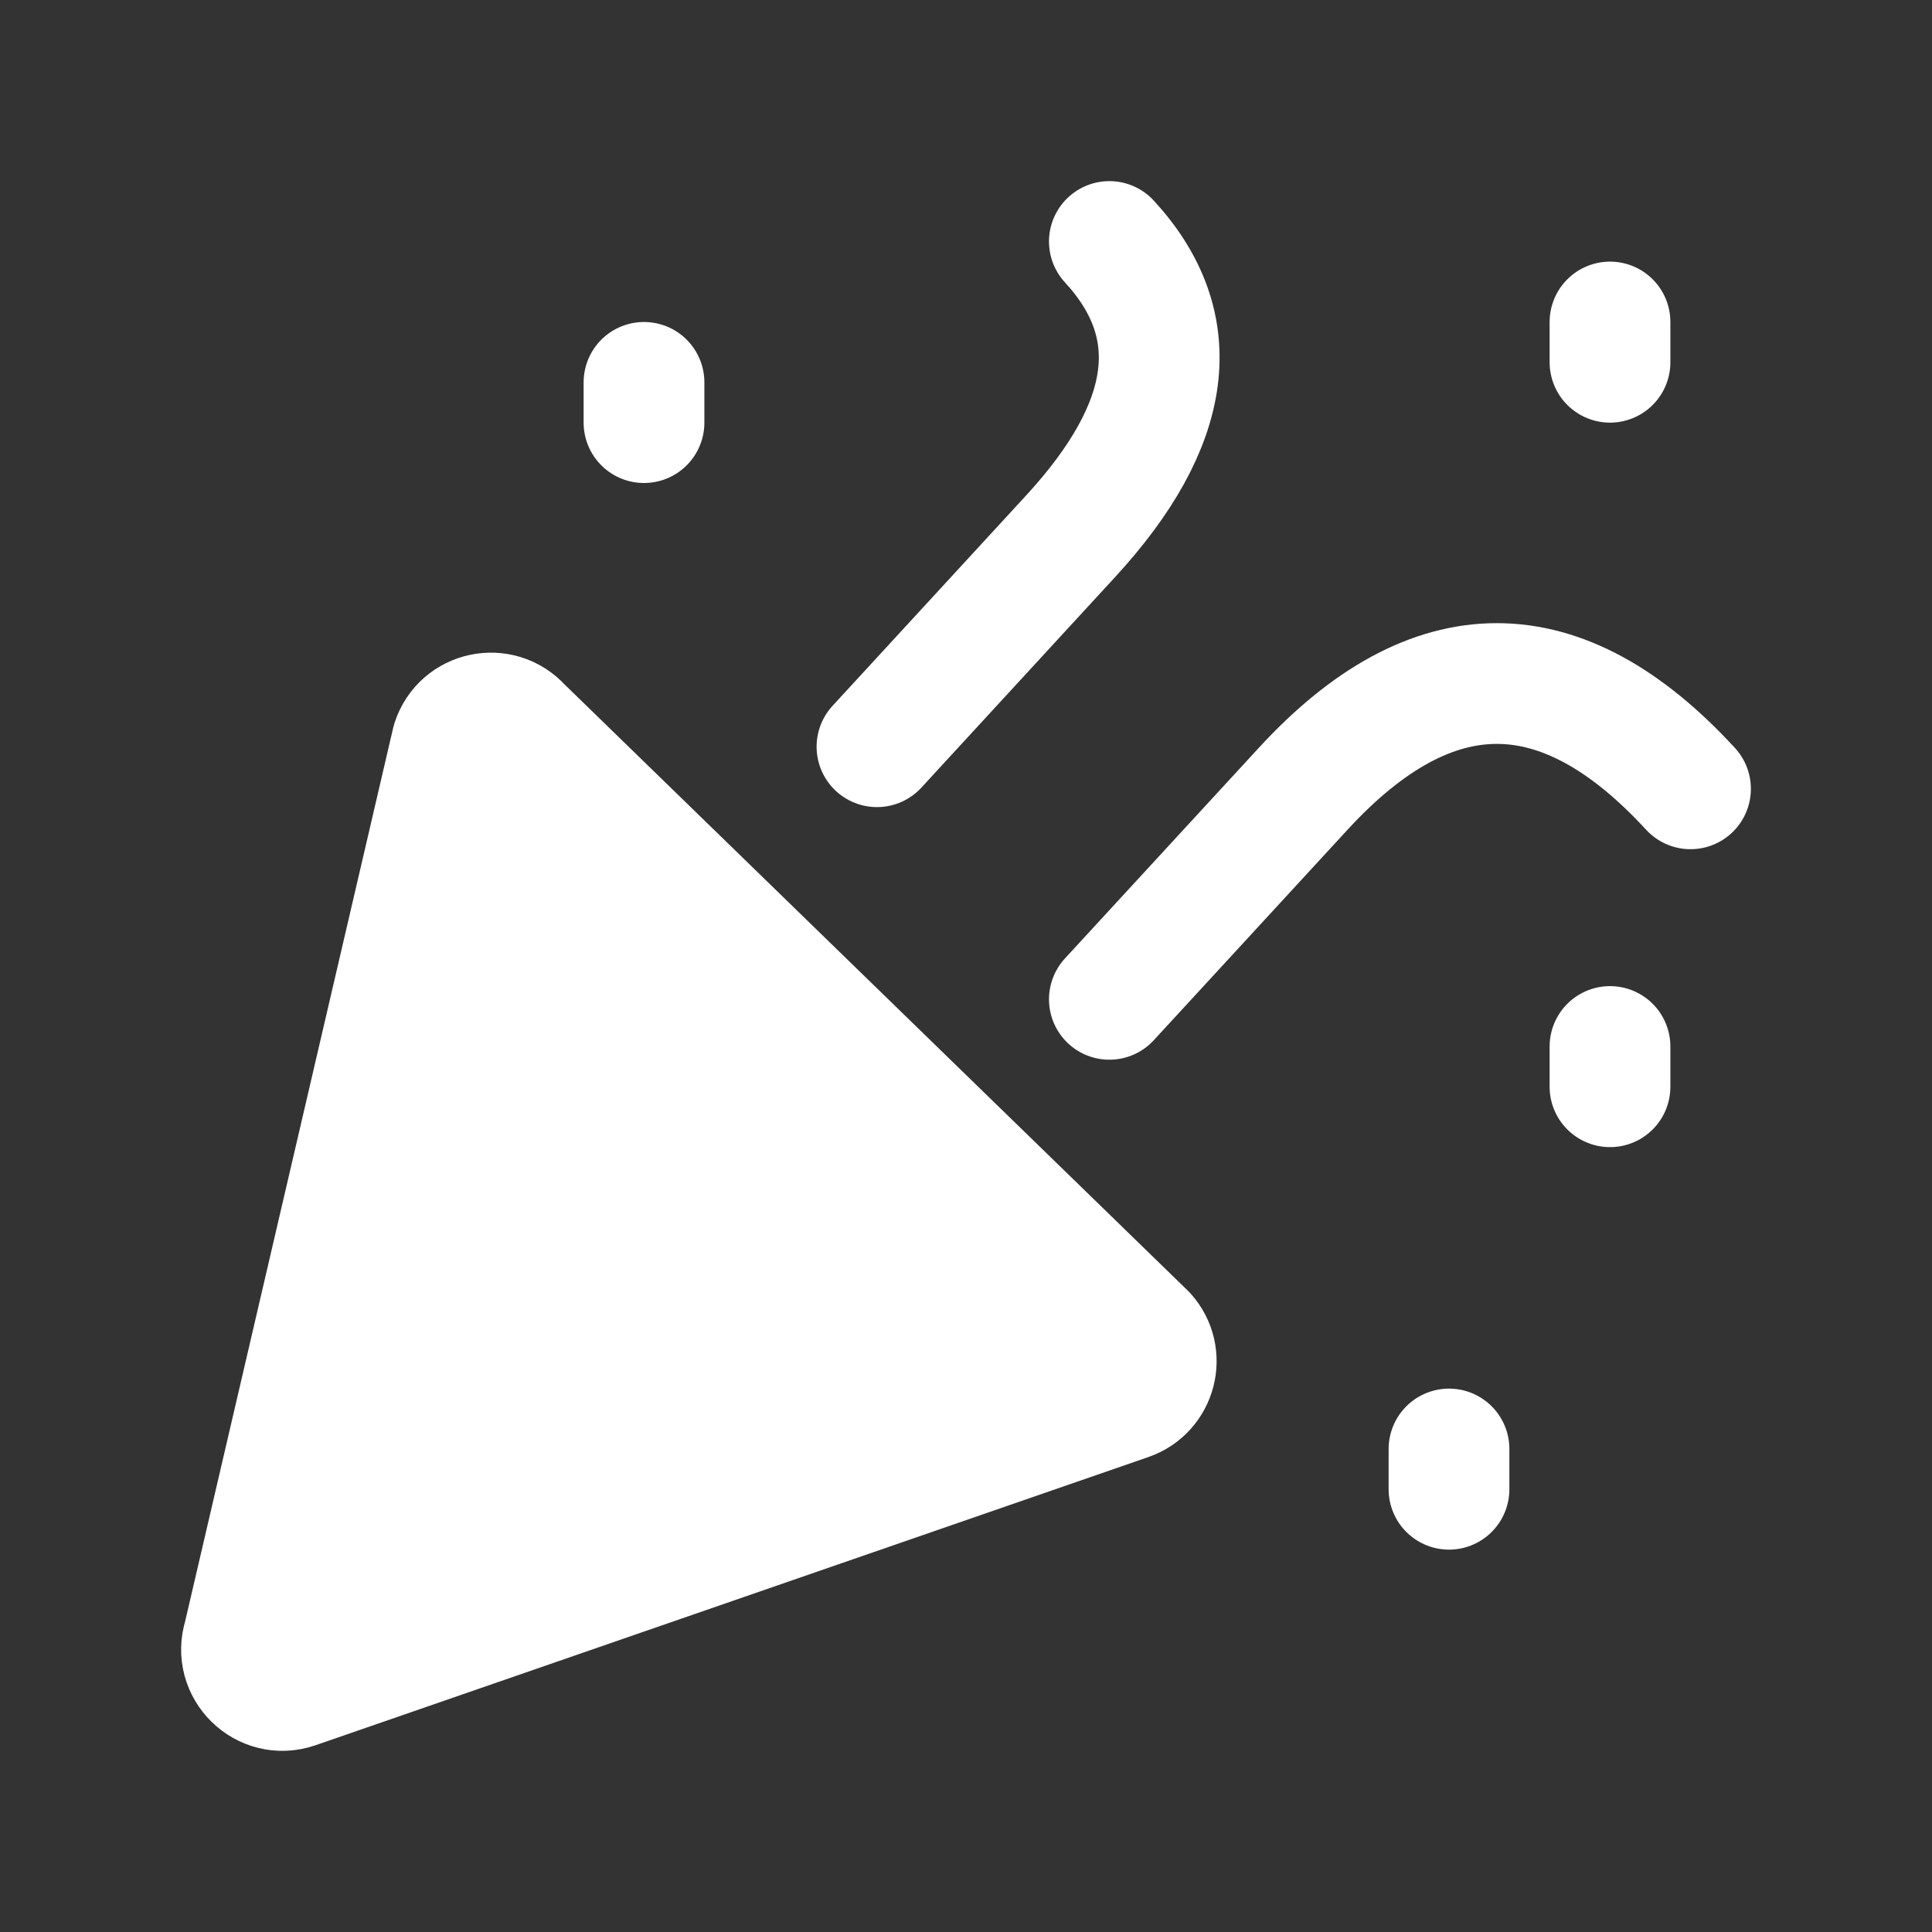
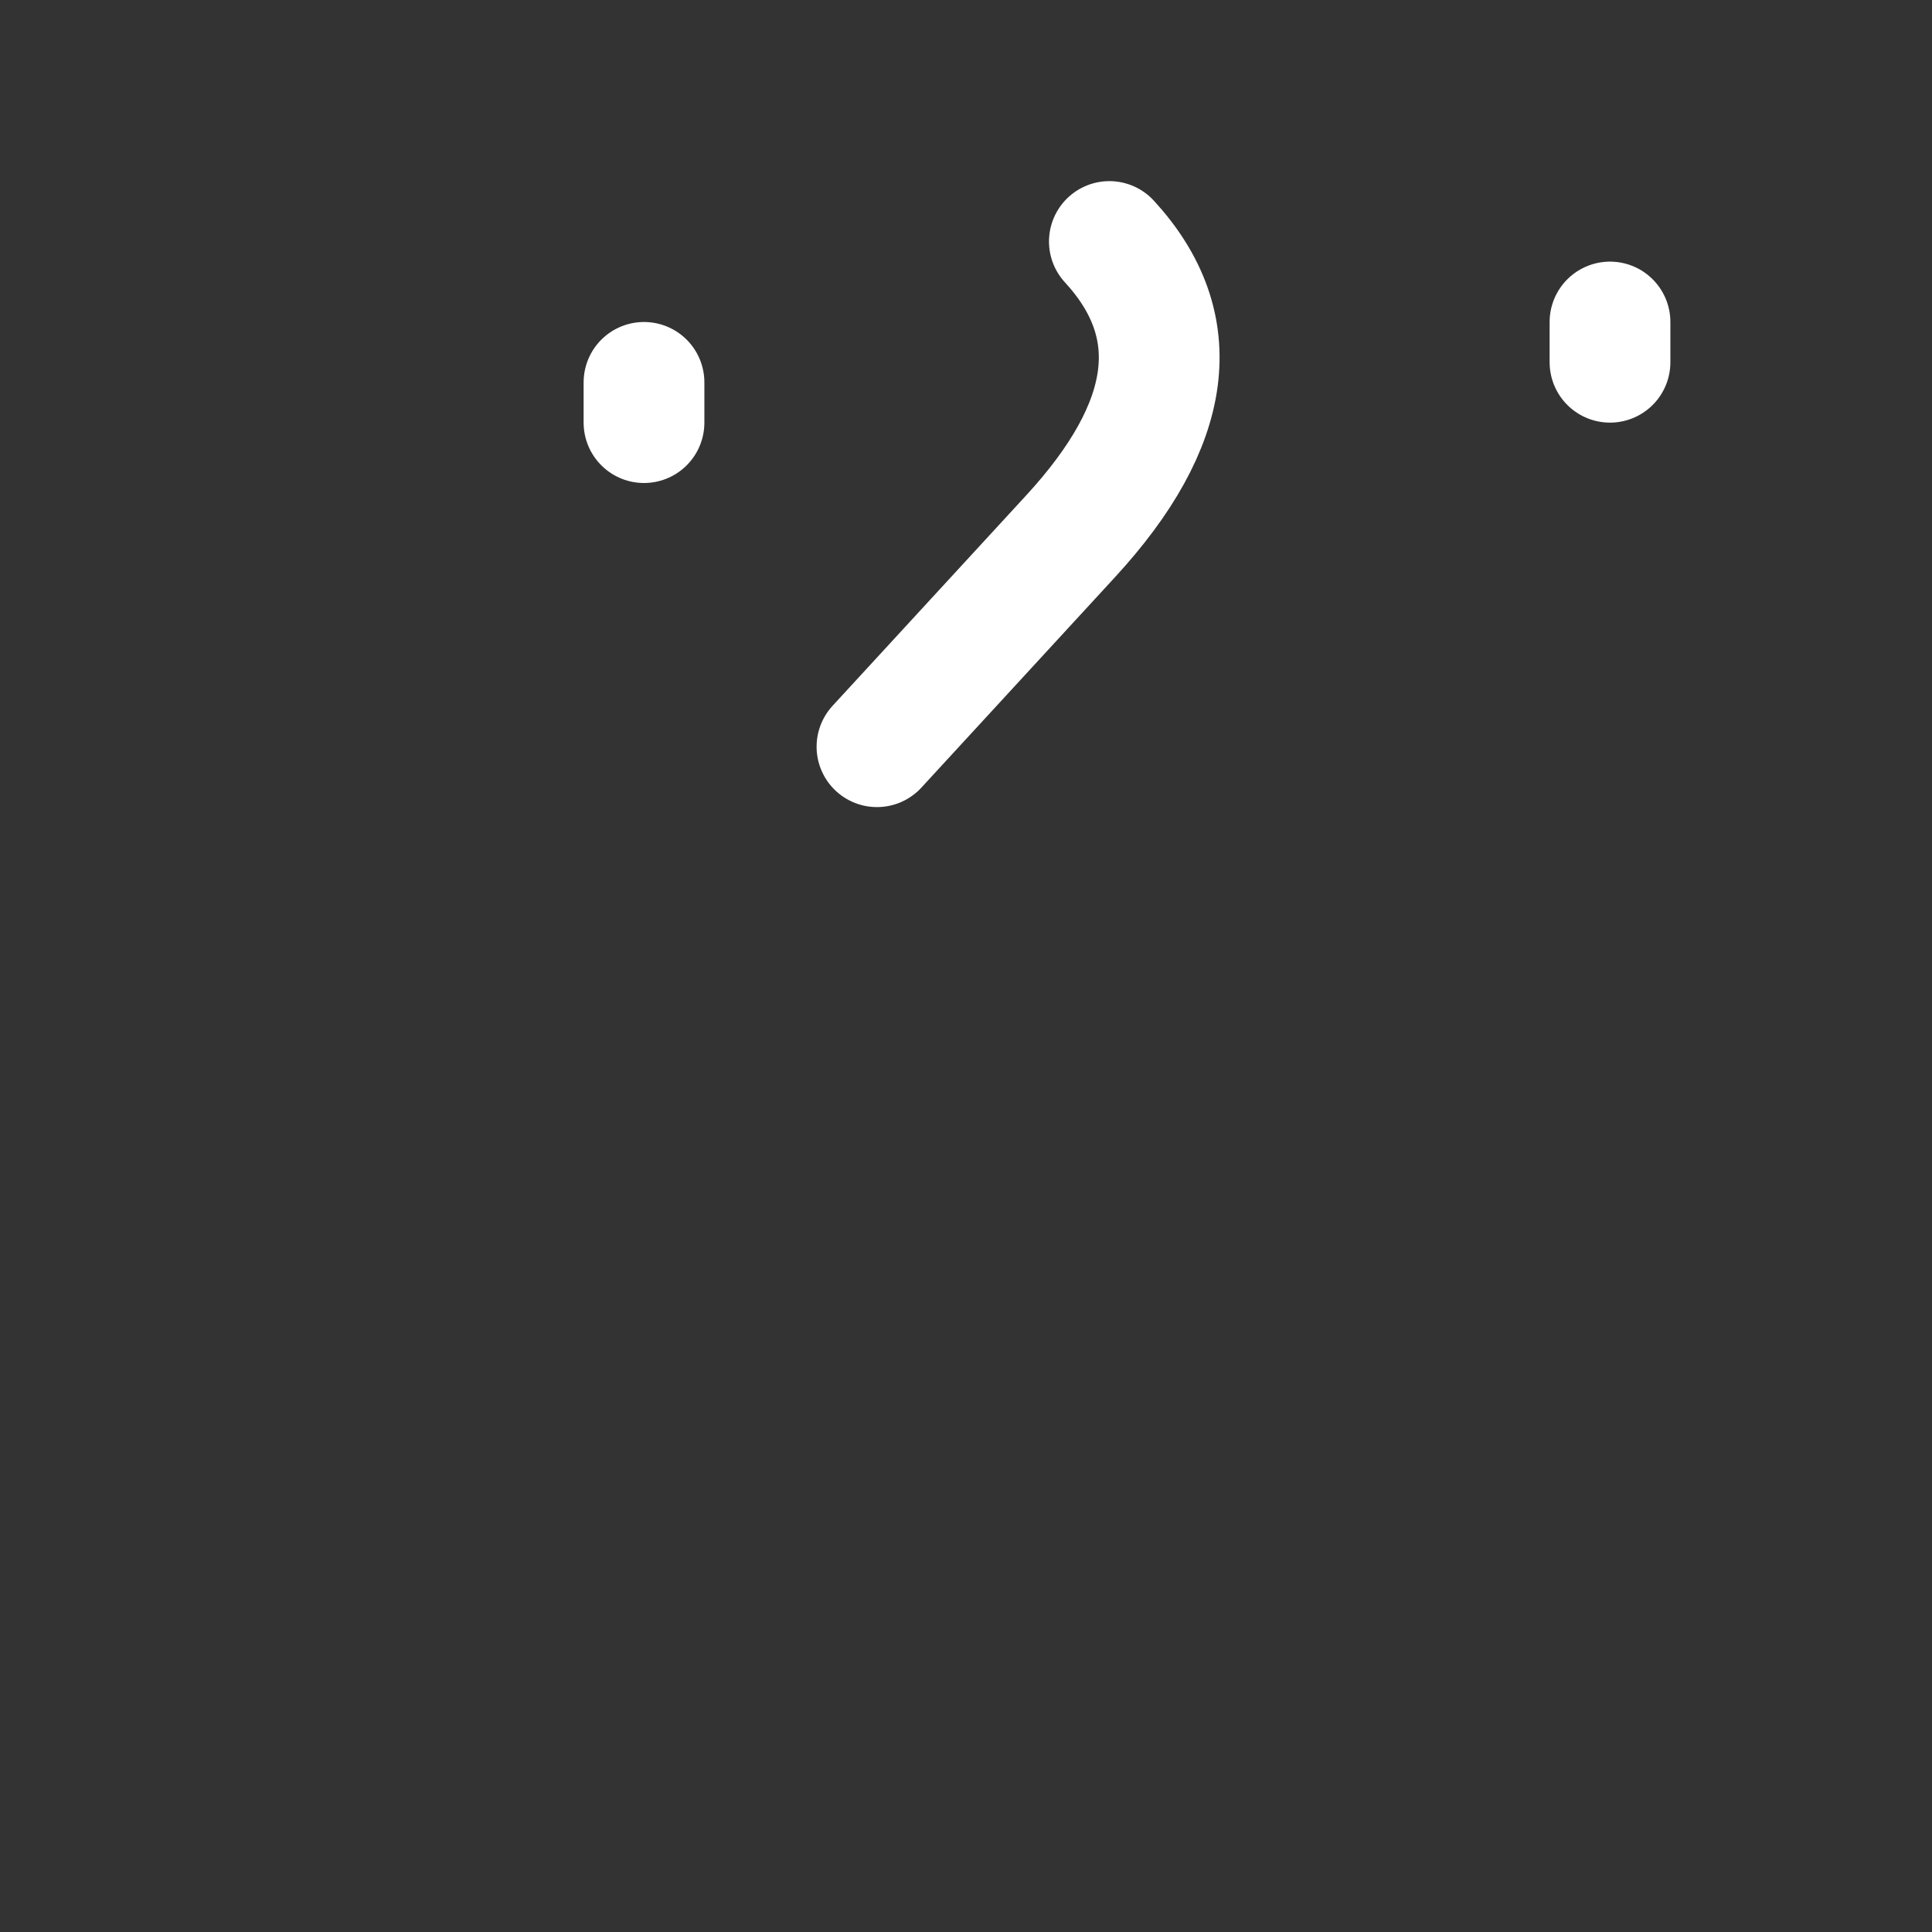
<svg xmlns="http://www.w3.org/2000/svg" width="24" height="24" viewBox="0 0 24 24" fill="none">
  <rect x="0" y="0" width="24" height="24" fill="#333333" stroke="none" />
-   <path d="M18 18.5V18" stroke="white" stroke-width="1.5" stroke-linecap="round" stroke-linejoin="round" />
-   <path d="M20 13.5V13" stroke="white" stroke-width="1.5" stroke-linecap="round" stroke-linejoin="round" />
-   <path d="M3.675 20.971C3.279 21.108 2.897 20.733 3.025 20.334L5.615 9.21C5.736 8.836 6.215 8.735 6.477 9.027L14.233 16.571C14.476 16.841 14.364 17.272 14.021 17.391L3.675 20.971Z" fill="white" stroke="white" stroke-width="1.5" stroke-linecap="round" stroke-linejoin="round" />
  <path d="M8 5.25V4.75" stroke="white" stroke-width="1.5" stroke-linecap="round" stroke-linejoin="round" />
  <path d="M20 4.5V4" stroke="white" stroke-width="1.5" stroke-linecap="round" stroke-linejoin="round" />
  <path d="M10.894 9.276L13.3 6.661C14.583 5.266 14.744 4.046 13.781 3" stroke="white" stroke-width="1.5" stroke-linecap="round" stroke-linejoin="round" />
-   <path d="M13.781 12.414L16.188 9.799C17.792 8.055 19.396 8.055 21 9.799" stroke="white" stroke-width="1.5" stroke-linecap="round" stroke-linejoin="round" />
</svg>